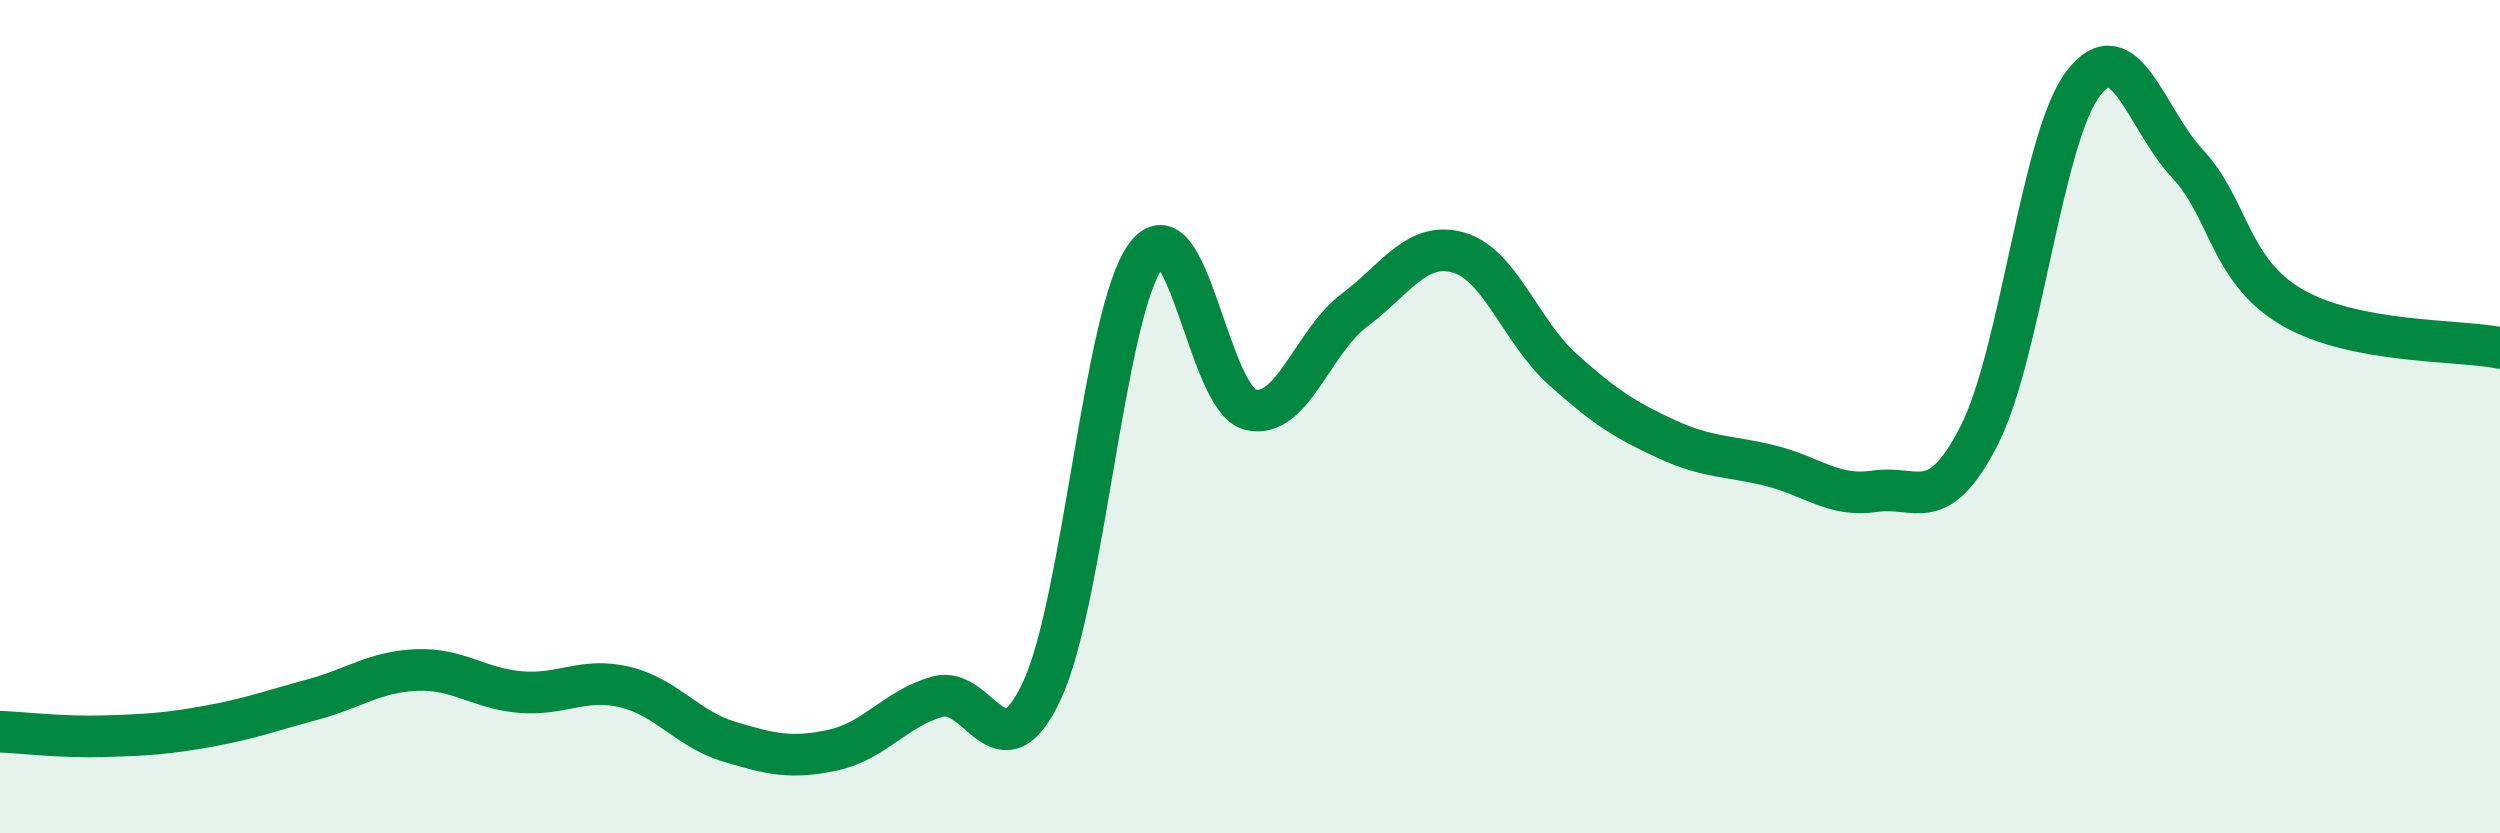
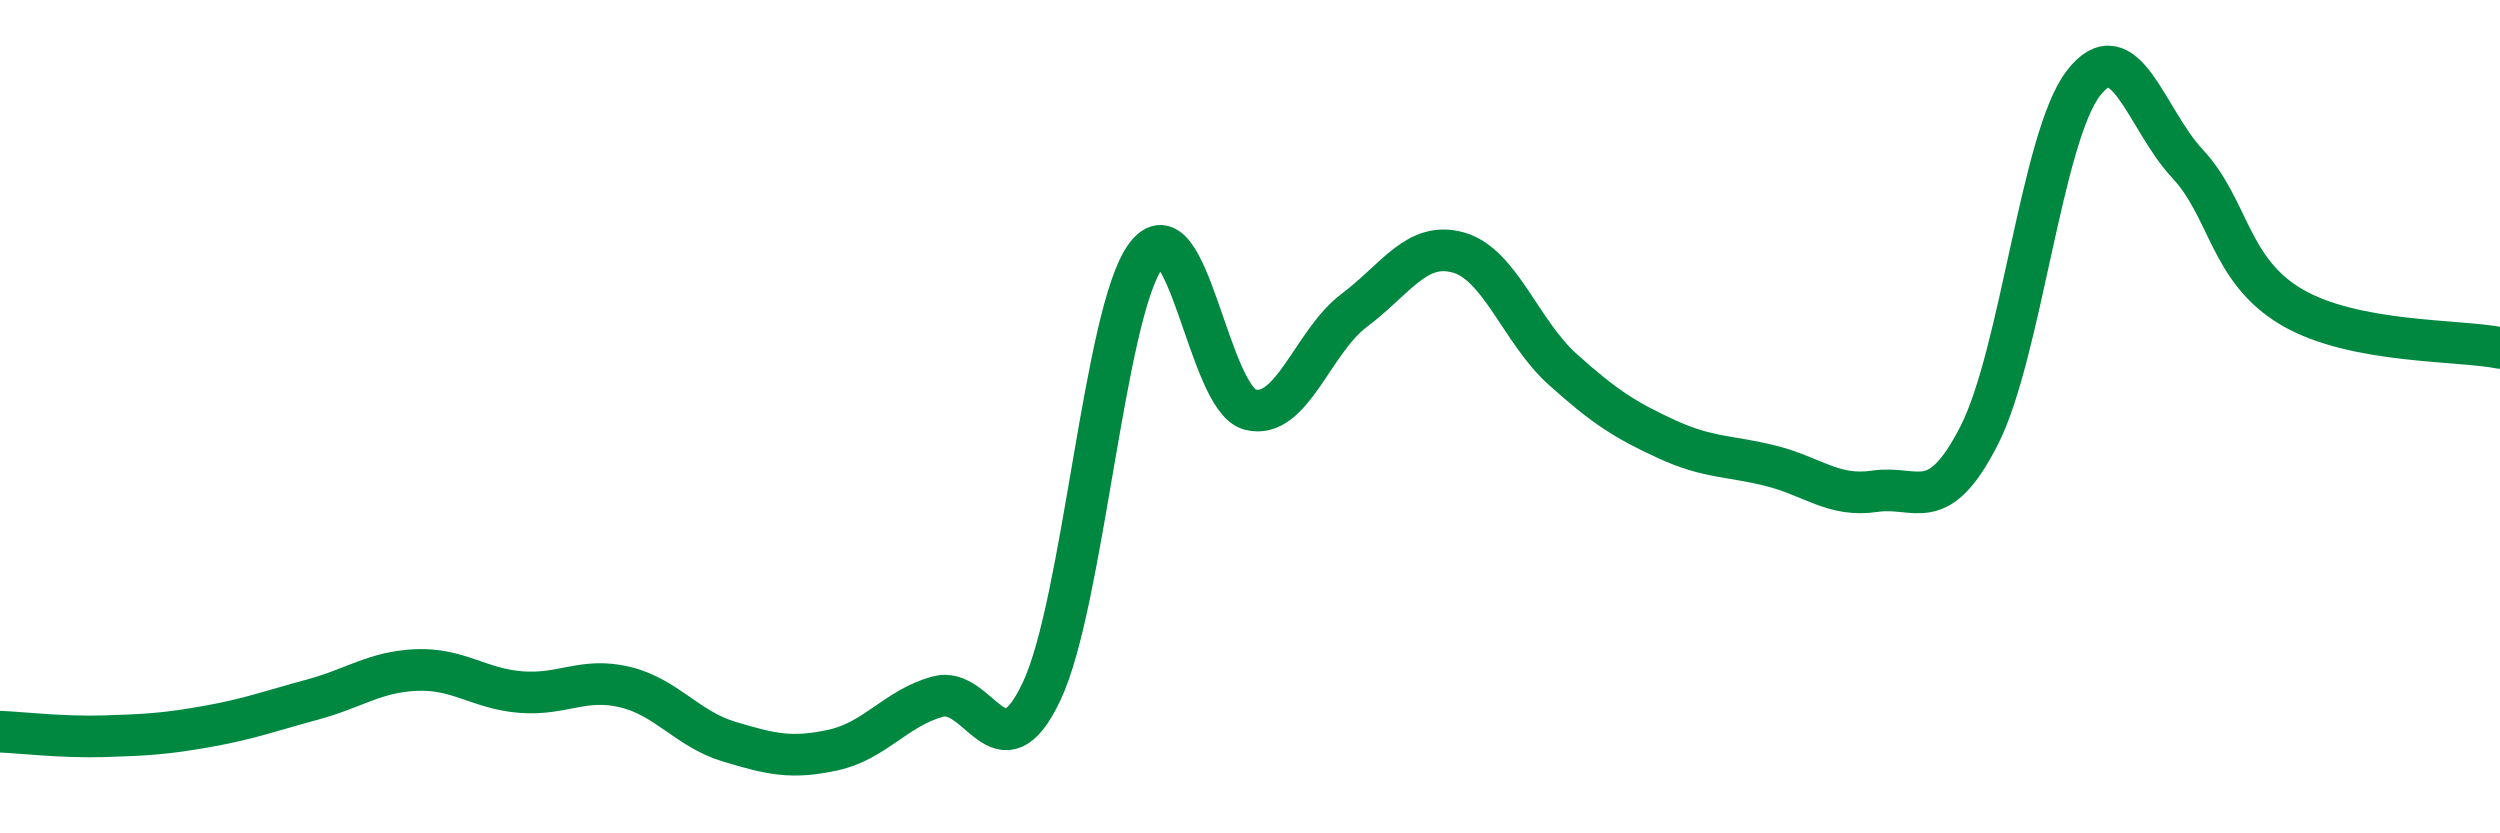
<svg xmlns="http://www.w3.org/2000/svg" width="60" height="20" viewBox="0 0 60 20">
-   <path d="M 0,17.56 C 0.5,17.58 1.5,17.7 2.5,17.67 C 3.5,17.64 4,17.61 5,17.43 C 6,17.25 6.5,17.06 7.5,16.79 C 8.5,16.52 9,16.12 10,16.08 C 11,16.04 11.5,16.53 12.5,16.61 C 13.5,16.69 14,16.25 15,16.49 C 16,16.73 16.5,17.5 17.5,17.8 C 18.5,18.1 19,18.22 20,18 C 21,17.78 21.5,17 22.5,16.72 C 23.5,16.44 24,18.71 25,16.59 C 26,14.47 26.5,7.49 27.5,6.14 C 28.5,4.79 29,9.57 30,9.83 C 31,10.09 31.5,8.2 32.5,7.45 C 33.5,6.7 34,5.78 35,6.06 C 36,6.34 36.5,7.96 37.5,8.86 C 38.5,9.76 39,10.08 40,10.54 C 41,11 41.5,10.93 42.5,11.18 C 43.5,11.43 44,11.94 45,11.79 C 46,11.64 46.5,12.41 47.5,10.45 C 48.5,8.49 49,3.3 50,2 C 51,0.7 51.5,2.86 52.5,3.93 C 53.5,5 53.5,6.49 55,7.37 C 56.5,8.25 59,8.15 60,8.35L60 20L0 20Z" fill="#008740" opacity="0.1" stroke-linecap="round" stroke-linejoin="round" />
  <path d="M 0,17.56 C 0.5,17.58 1.5,17.7 2.5,17.67 C 3.5,17.64 4,17.61 5,17.43 C 6,17.25 6.5,17.06 7.5,16.79 C 8.5,16.52 9,16.12 10,16.08 C 11,16.04 11.5,16.53 12.5,16.61 C 13.5,16.69 14,16.25 15,16.49 C 16,16.73 16.5,17.5 17.5,17.8 C 18.5,18.1 19,18.22 20,18 C 21,17.78 21.5,17 22.5,16.72 C 23.5,16.44 24,18.71 25,16.59 C 26,14.47 26.5,7.49 27.5,6.14 C 28.5,4.79 29,9.57 30,9.83 C 31,10.09 31.5,8.2 32.5,7.45 C 33.5,6.7 34,5.78 35,6.06 C 36,6.34 36.5,7.96 37.5,8.86 C 38.5,9.76 39,10.08 40,10.54 C 41,11 41.5,10.93 42.5,11.18 C 43.5,11.43 44,11.94 45,11.79 C 46,11.64 46.5,12.41 47.5,10.45 C 48.5,8.49 49,3.3 50,2 C 51,0.7 51.5,2.86 52.5,3.93 C 53.5,5 53.5,6.49 55,7.37 C 56.5,8.25 59,8.15 60,8.35" stroke="#008740" stroke-width="1" fill="none" stroke-linecap="round" stroke-linejoin="round" />
</svg>